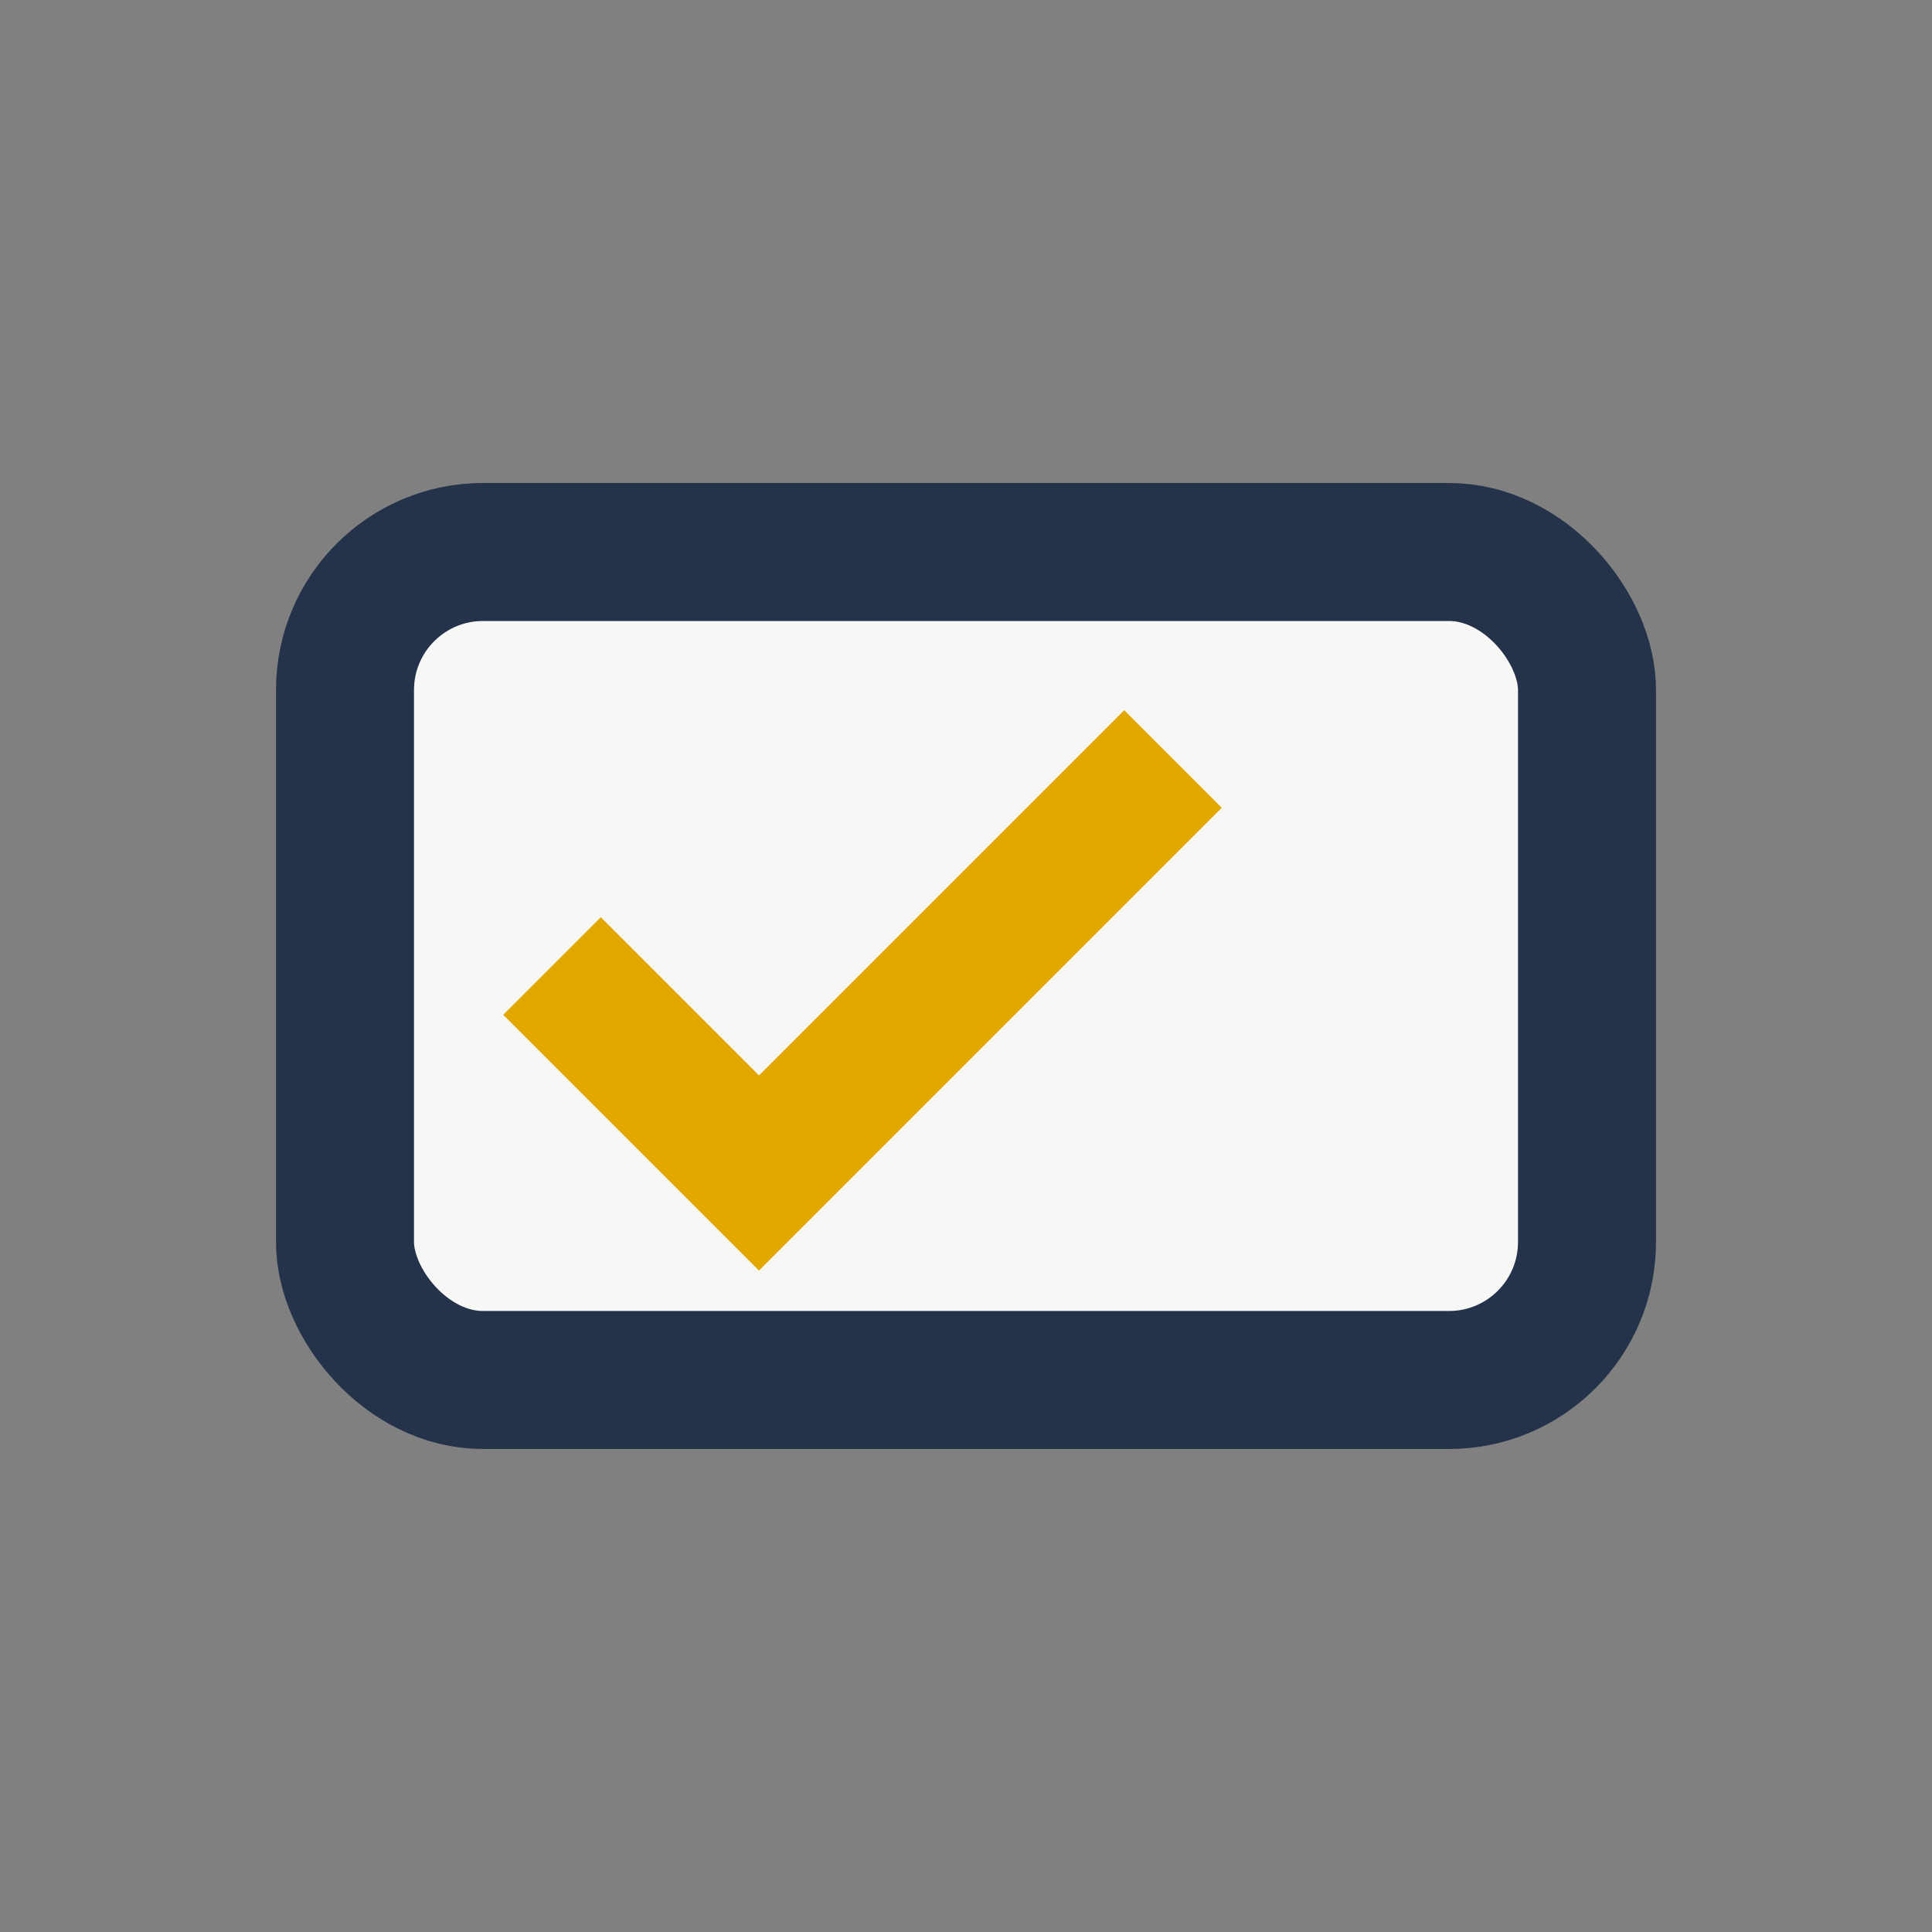
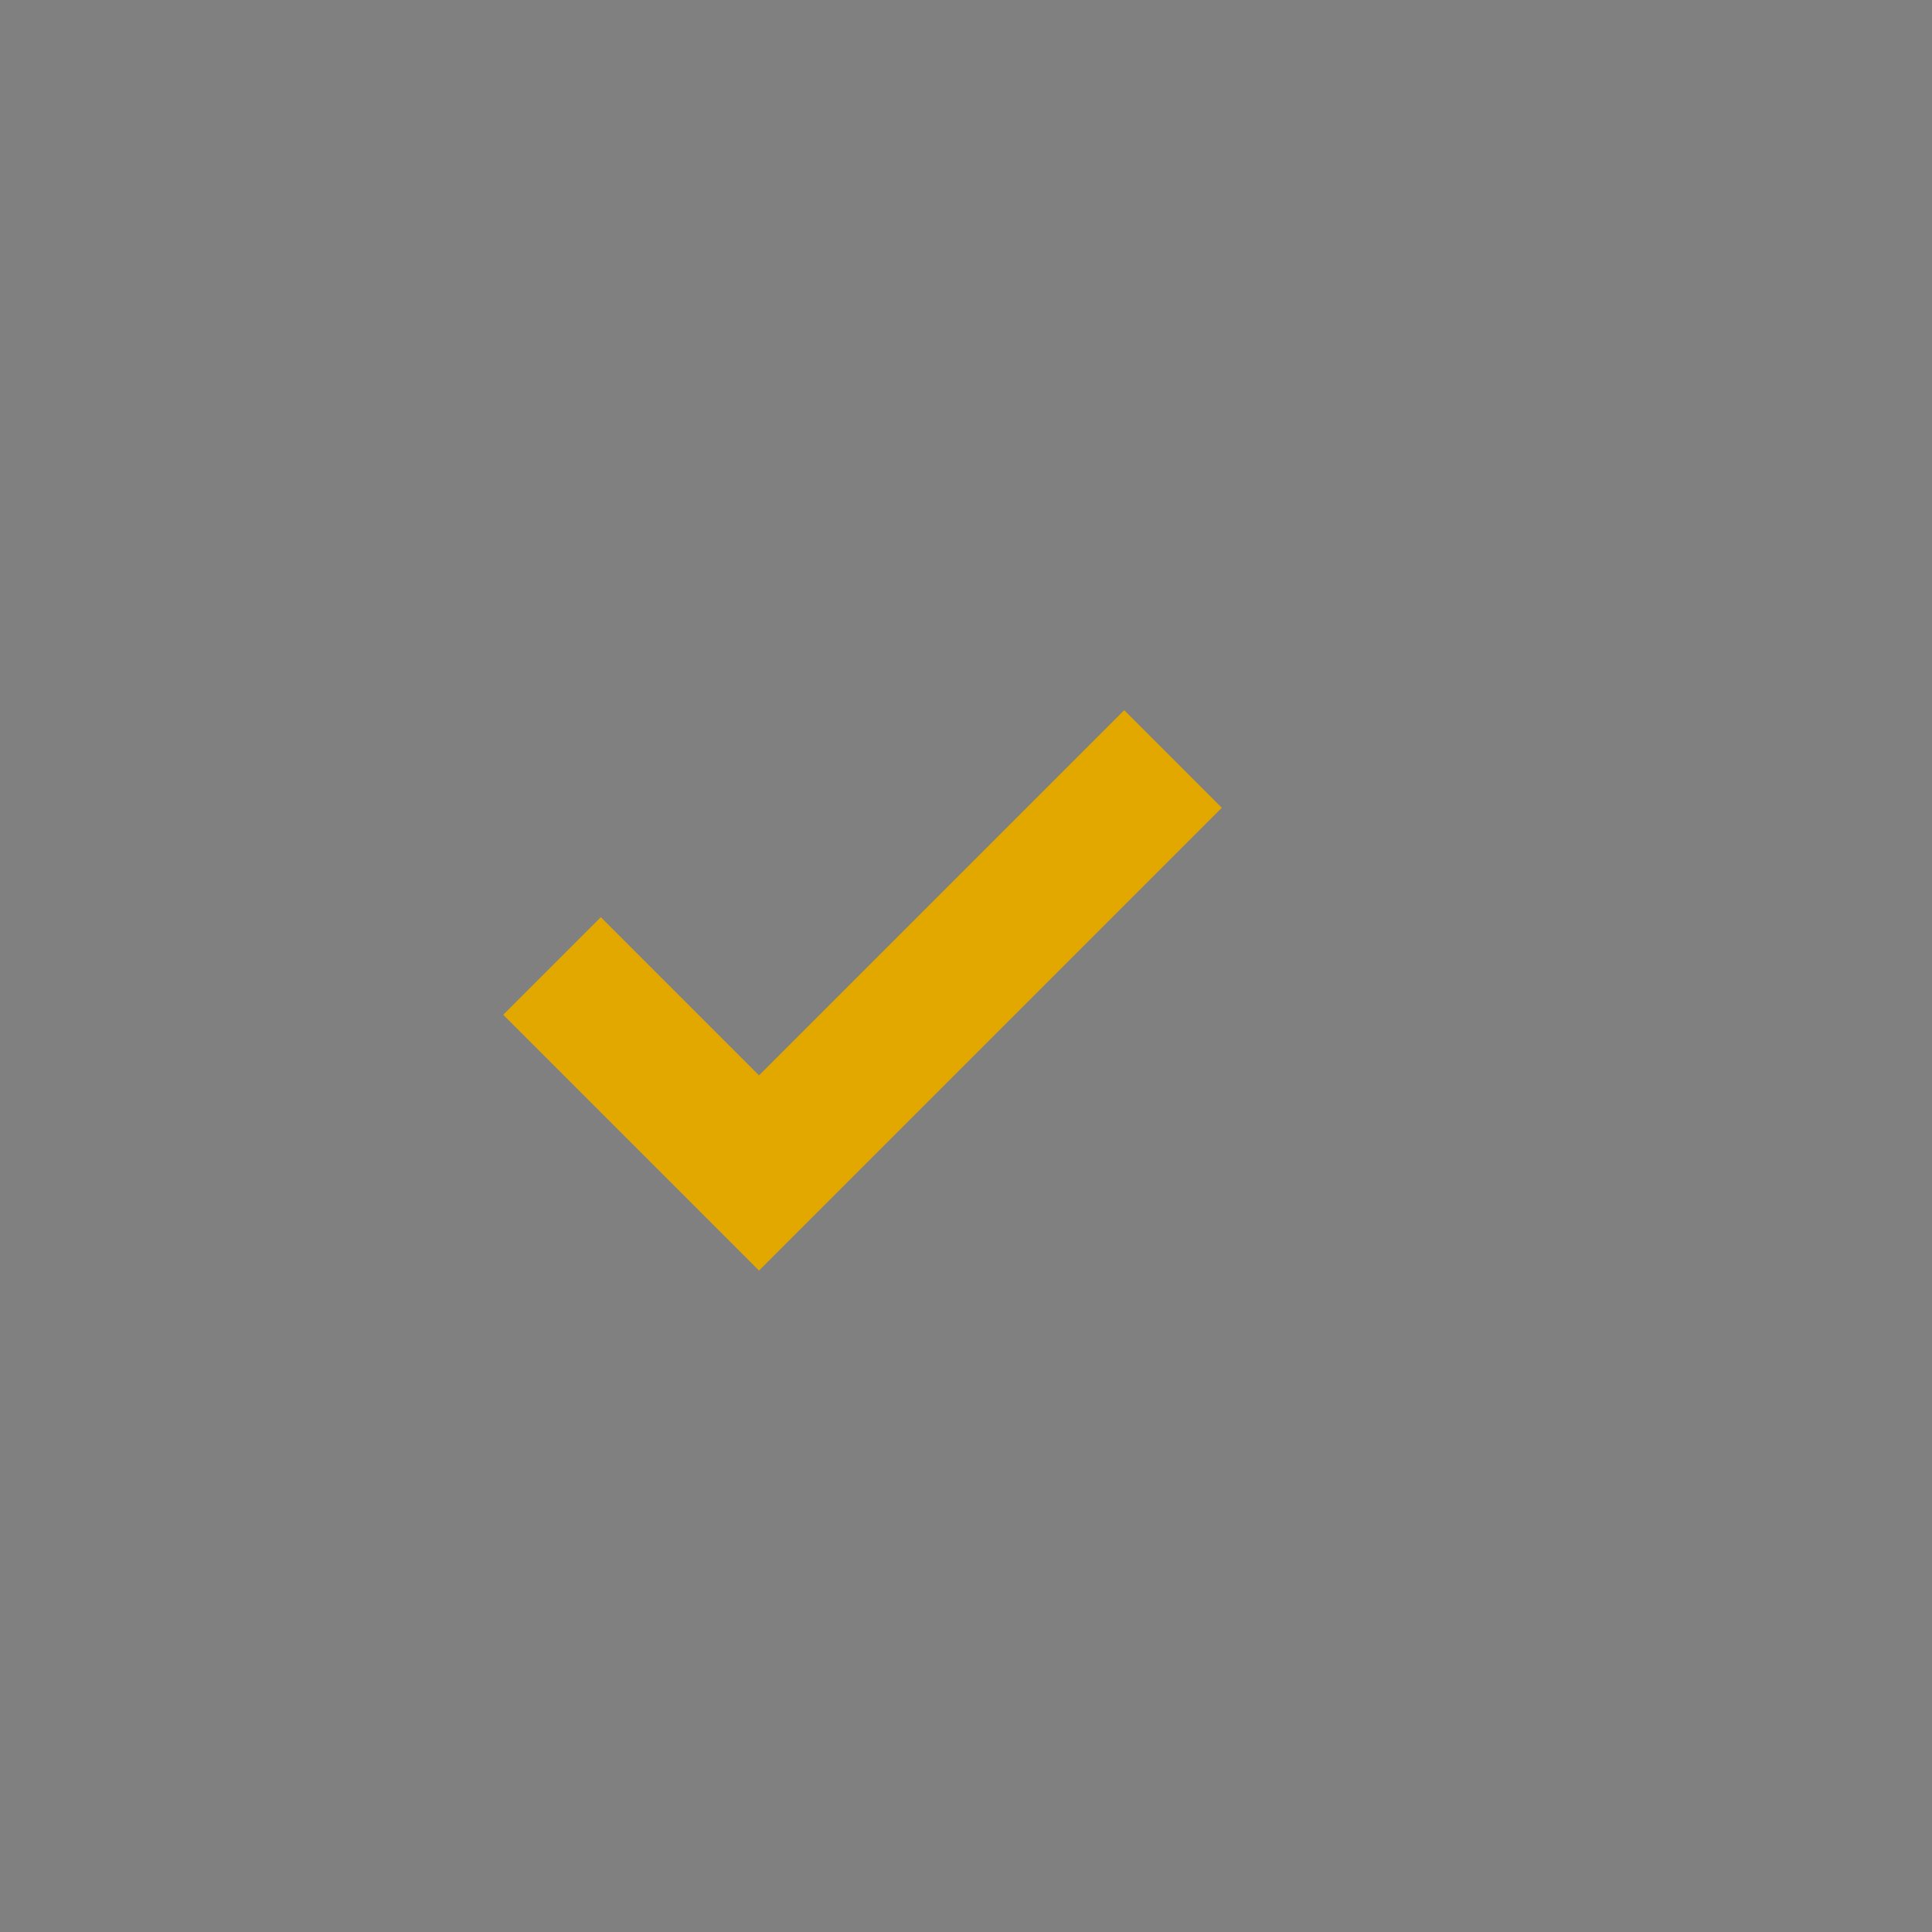
<svg xmlns="http://www.w3.org/2000/svg" width="28" height="28" viewBox="0 0 28 28">
  <rect x="0" y="0" width="28" height="28" fill="#808080" stroke="none" />
-   <rect x="5" y="8" width="18" height="12" rx="2" fill="#F7F7F5" stroke="#24324A" stroke-width="2" />
  <path d="M8 14l3 3 6-6" stroke="#E3A800" stroke-width="2" fill="none" />
</svg>